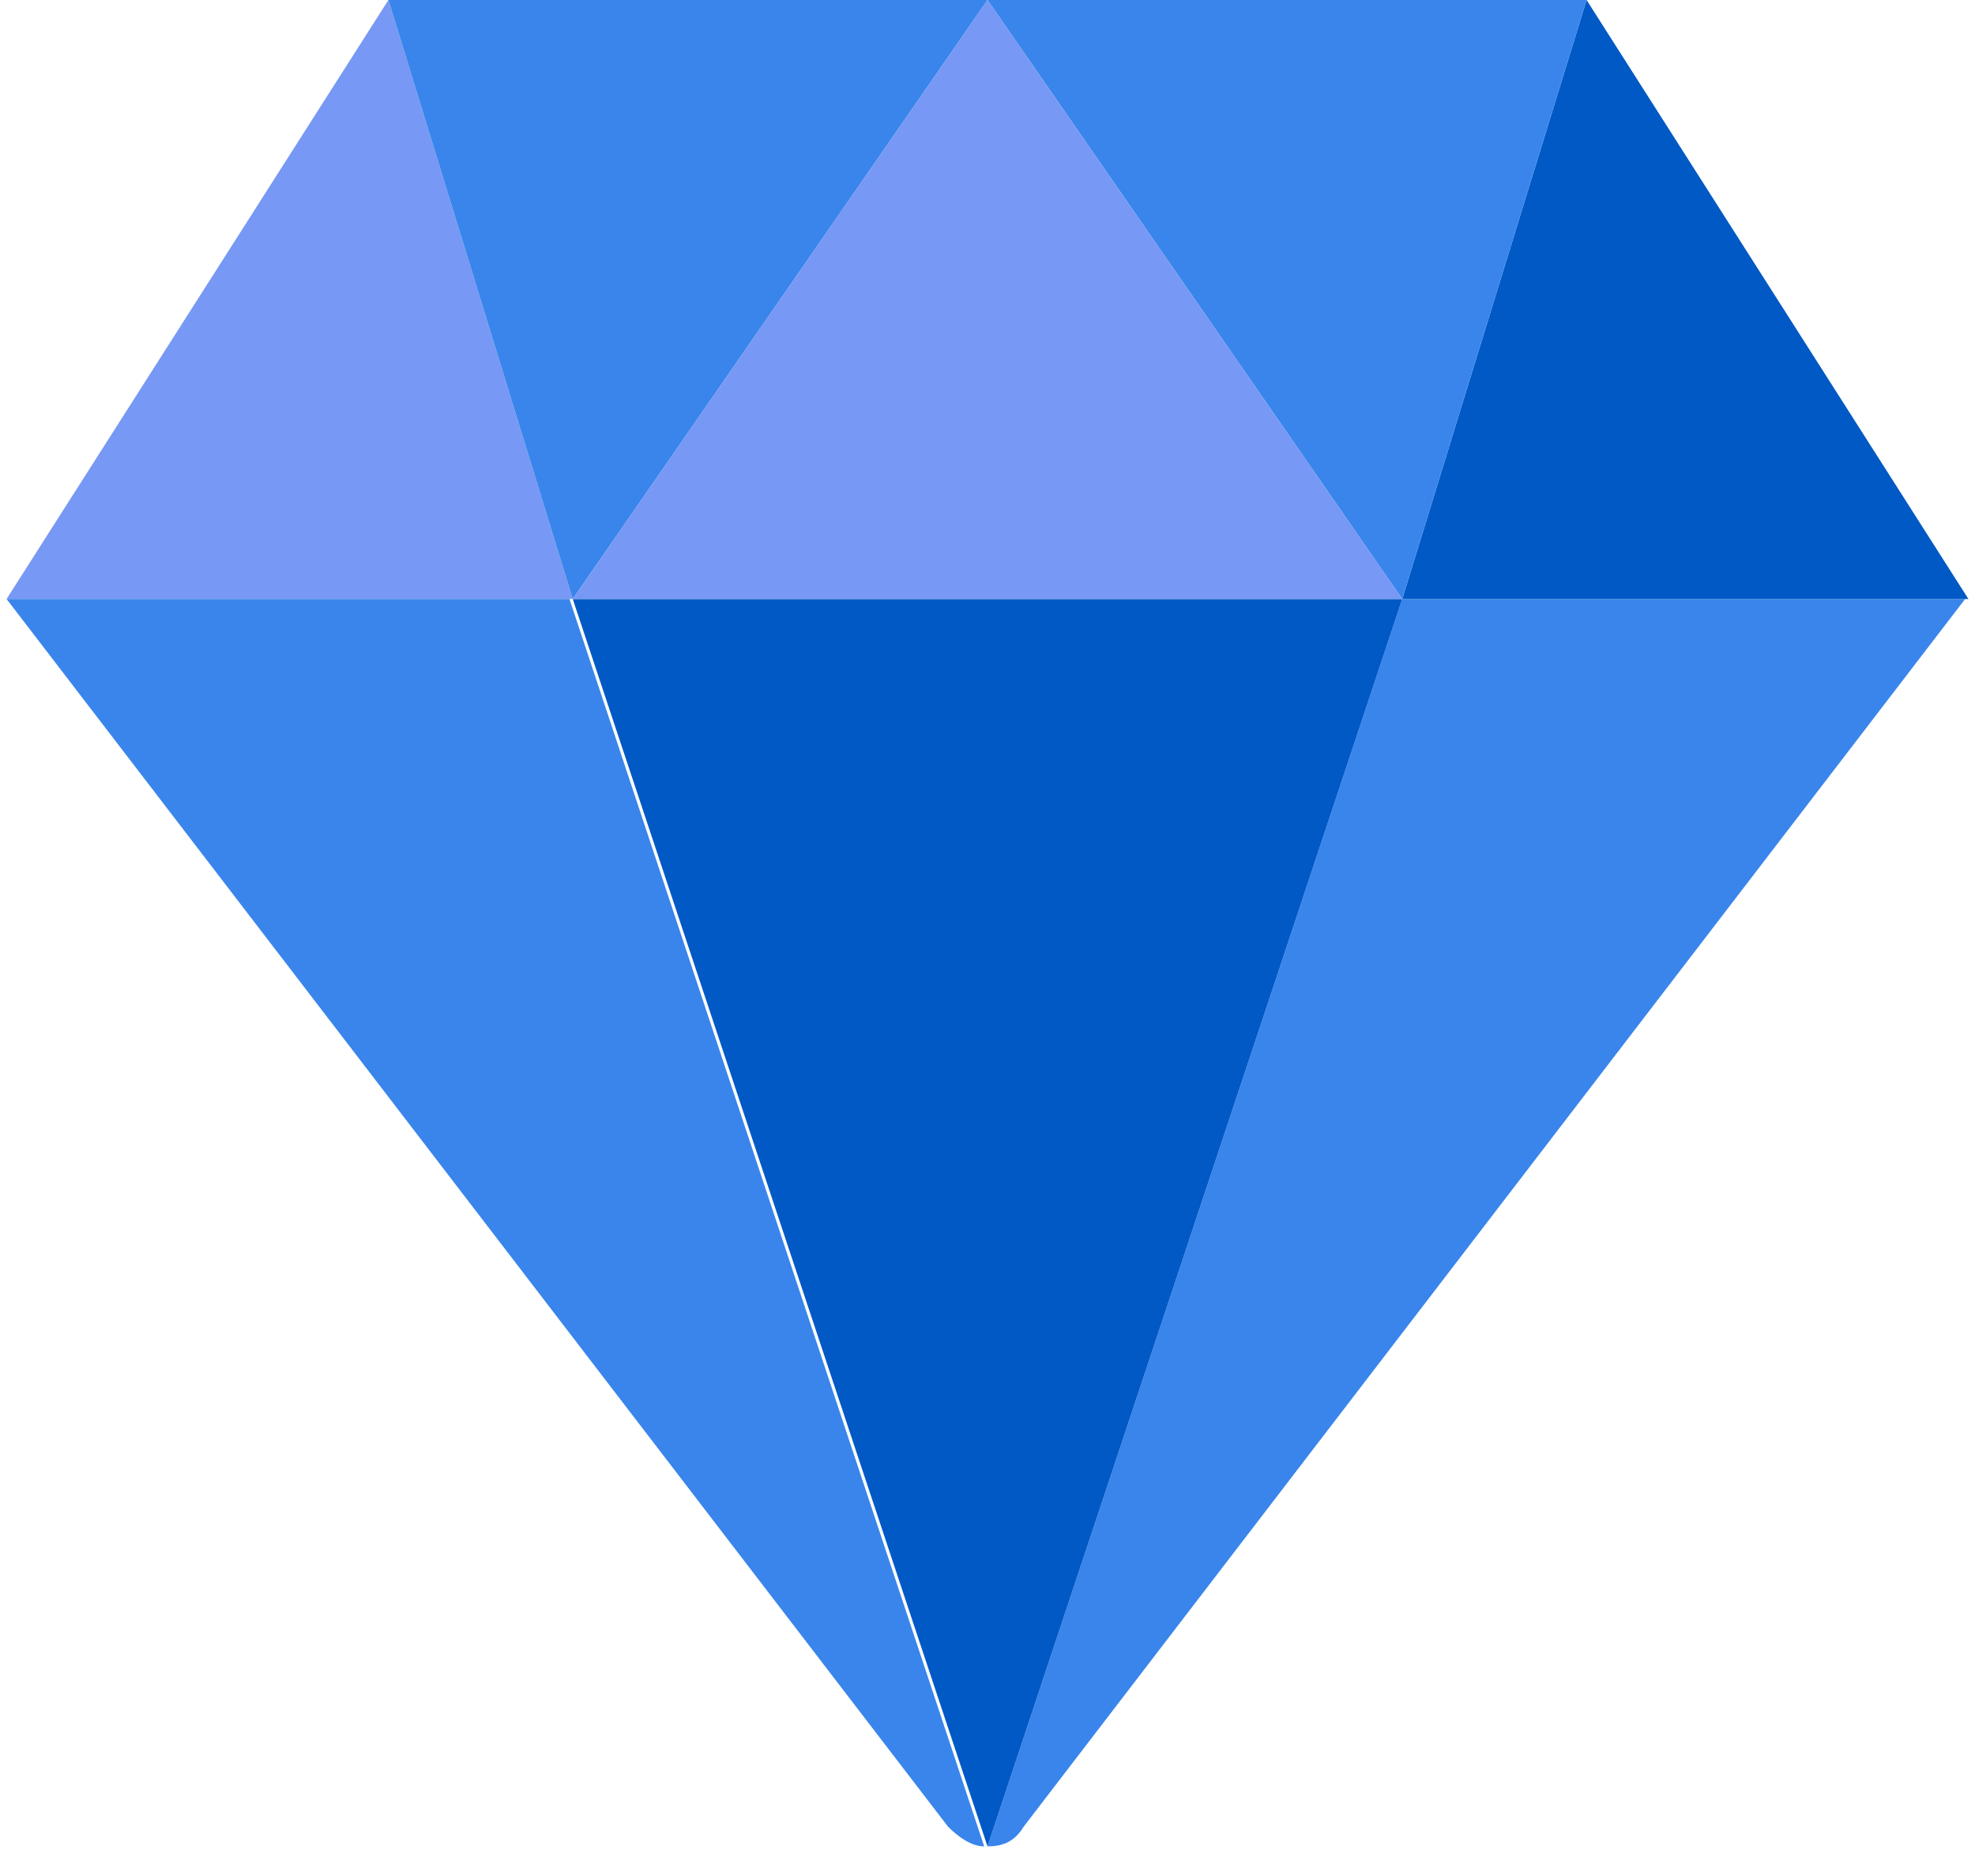
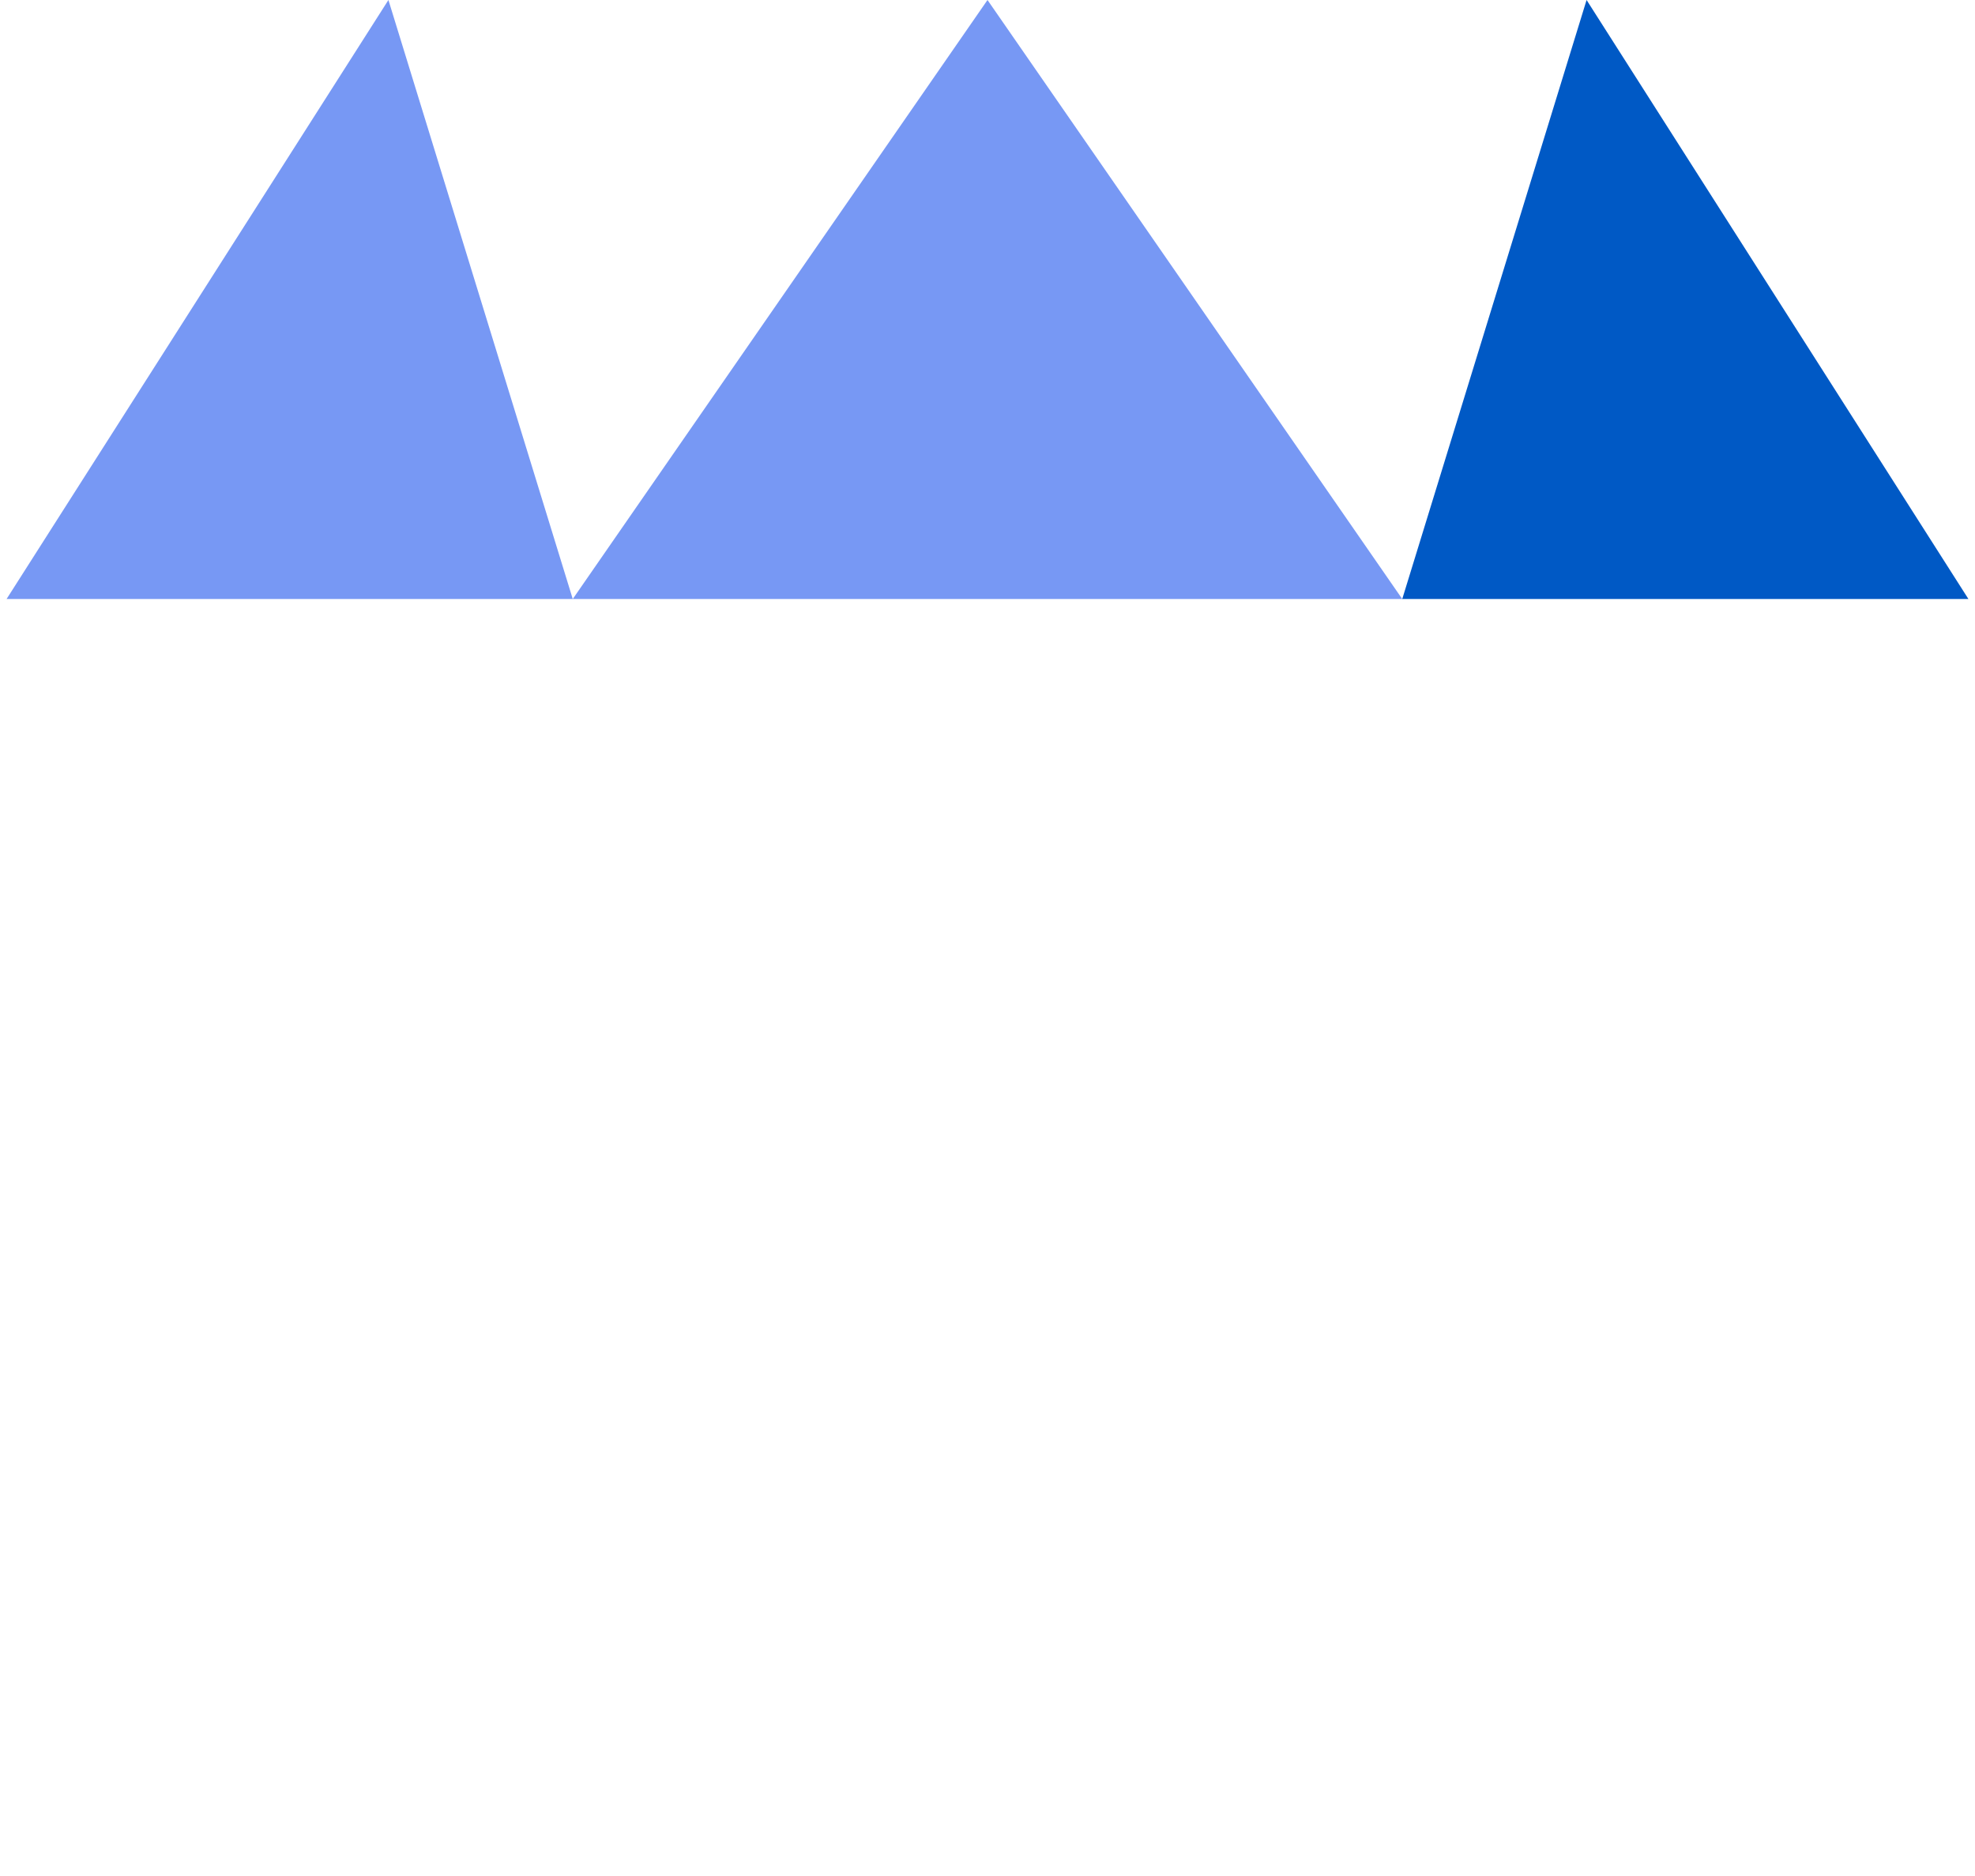
<svg xmlns="http://www.w3.org/2000/svg" version="1.1" id="Layer_1" x="0px" y="0px" viewBox="-275 368 60 57" style="enable-background:new -275 368 60 57;" xml:space="preserve">
  <style type="text/css">
	.st0{fill:#3985EB;}
	.st1{fill:#0059C5;}
	.st2{fill:#7798F4;}
</style>
  <title>blue-diamond</title>
  <desc>Created with Sketch.</desc>
  <g id="Desktop">
    <g id="Homepage" transform="translate(-815, -890)">
      <g id="shop-by-color-section" transform="translate(0, 790)">
        <g id="blue-diamond" transform="translate(815, 100)">
-           <path id="Path" class="st0" d="M-232.4,386.2l-12.6,37.9c0.4,0,0.8-0.1,1.1-0.6l28.6-37.3l0,0H-232.4z" />
          <polygon id="Path_1_" class="st1" points="-215.2,386.2 -226.8,368 -232.4,386.2     " />
          <polygon id="Path_2_" class="st2" points="-263.2,368 -274.8,386.2 -257.6,386.2     " />
-           <path id="Path_3_" class="st0" d="M-274.8,386.2L-274.8,386.2l28.6,37.3c0.3,0.3,0.7,0.6,1.1,0.6l-12.6-37.9H-274.8z" />
-           <polygon id="Path_4_" class="st0" points="-245,368 -263.2,368 -257.6,386.2     " />
-           <polygon id="Path_5_" class="st1" points="-257.6,386.2 -245,424.1 -232.4,386.2     " />
-           <polygon id="Path_6_" class="st0" points="-226.8,368 -245,368 -232.4,386.2     " />
          <polygon id="Path_7_" class="st2" points="-232.4,386.2 -245,368 -257.6,386.2     " />
        </g>
      </g>
    </g>
  </g>
</svg>